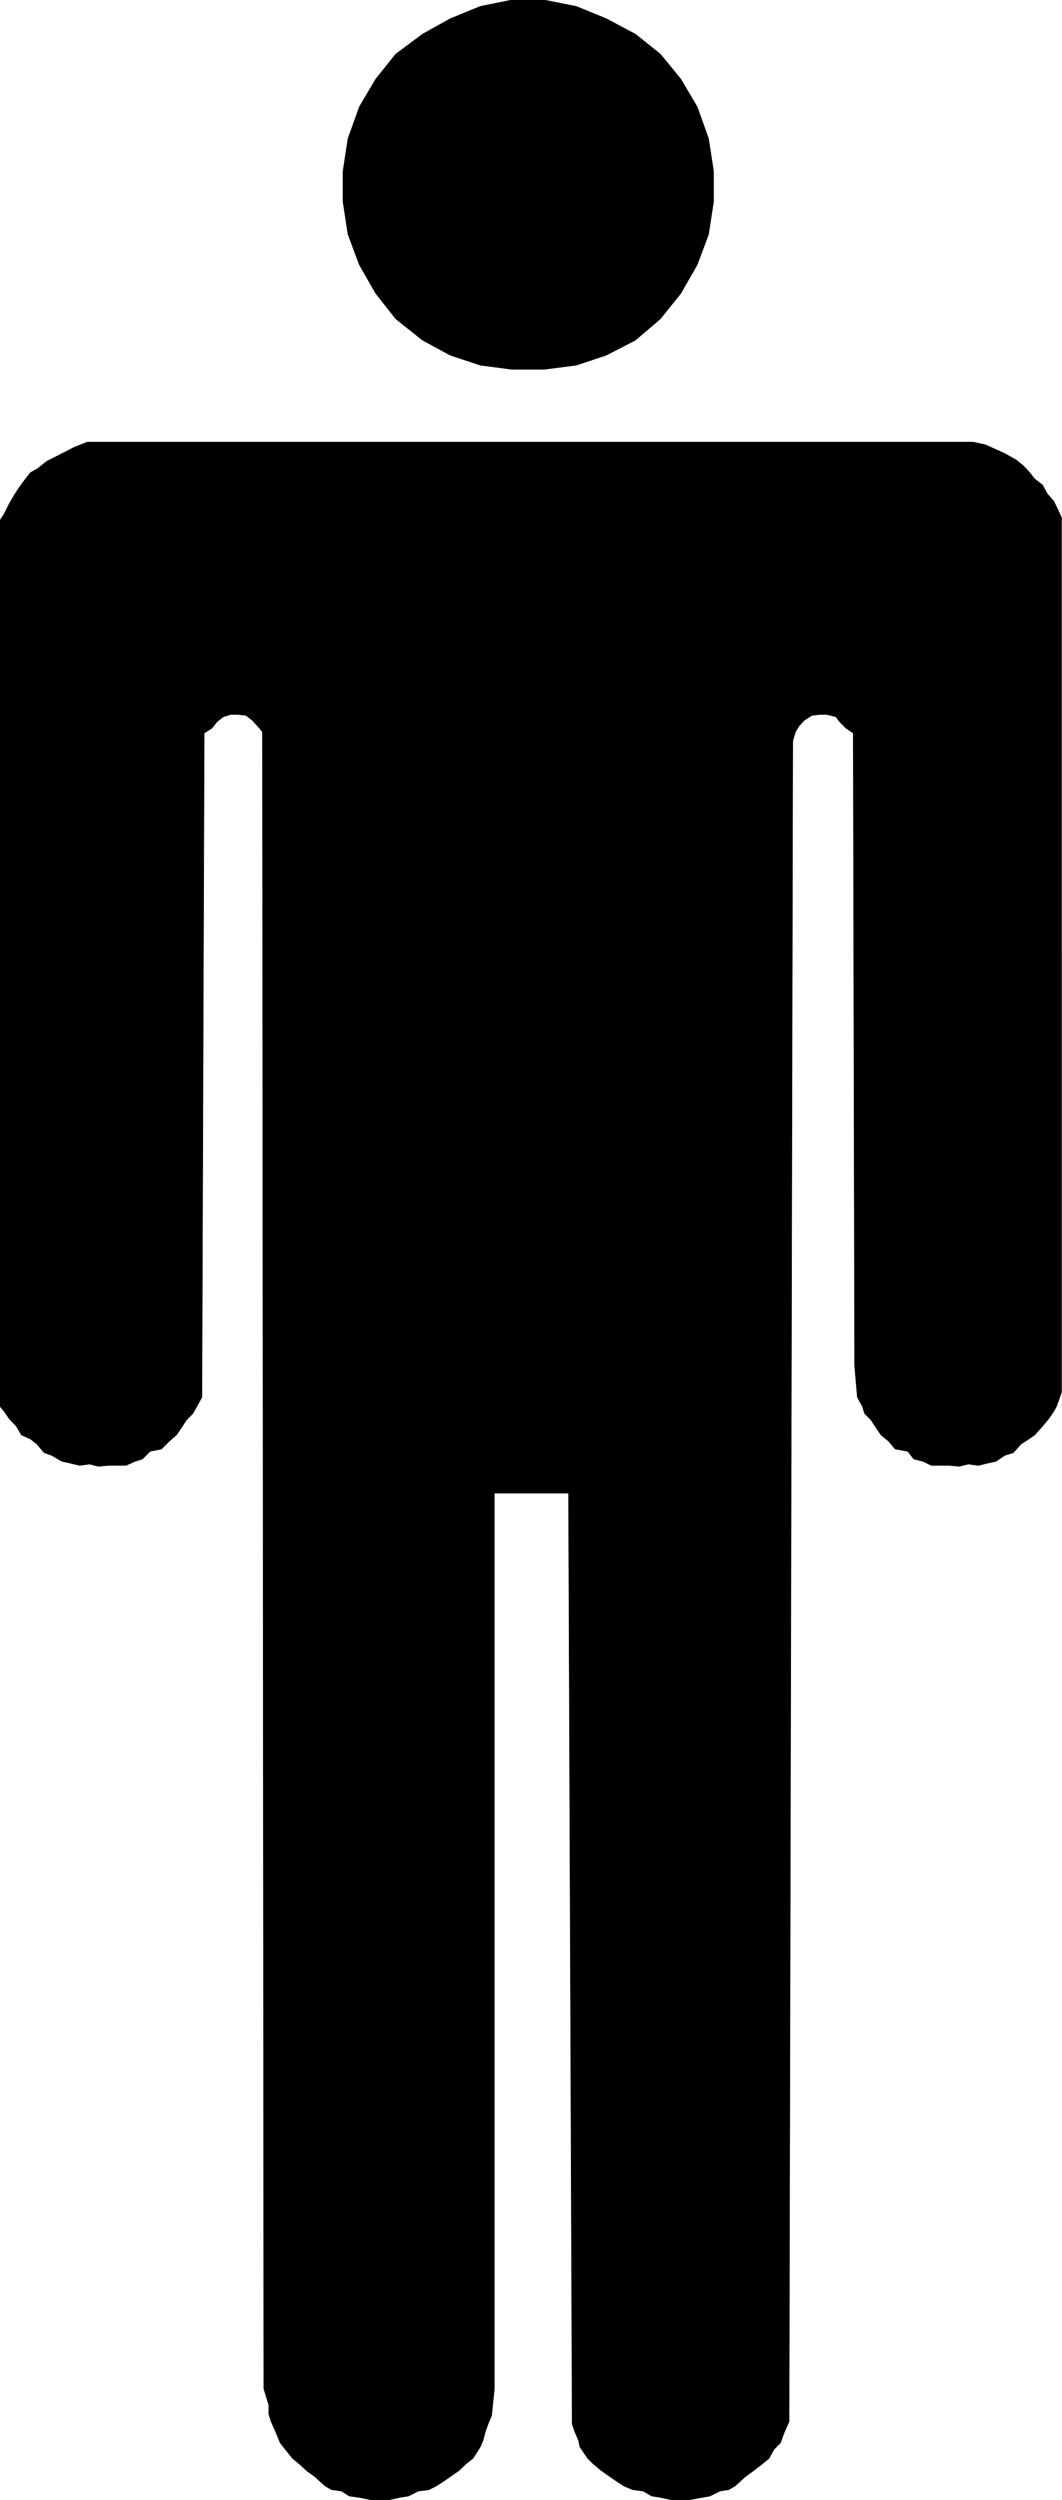
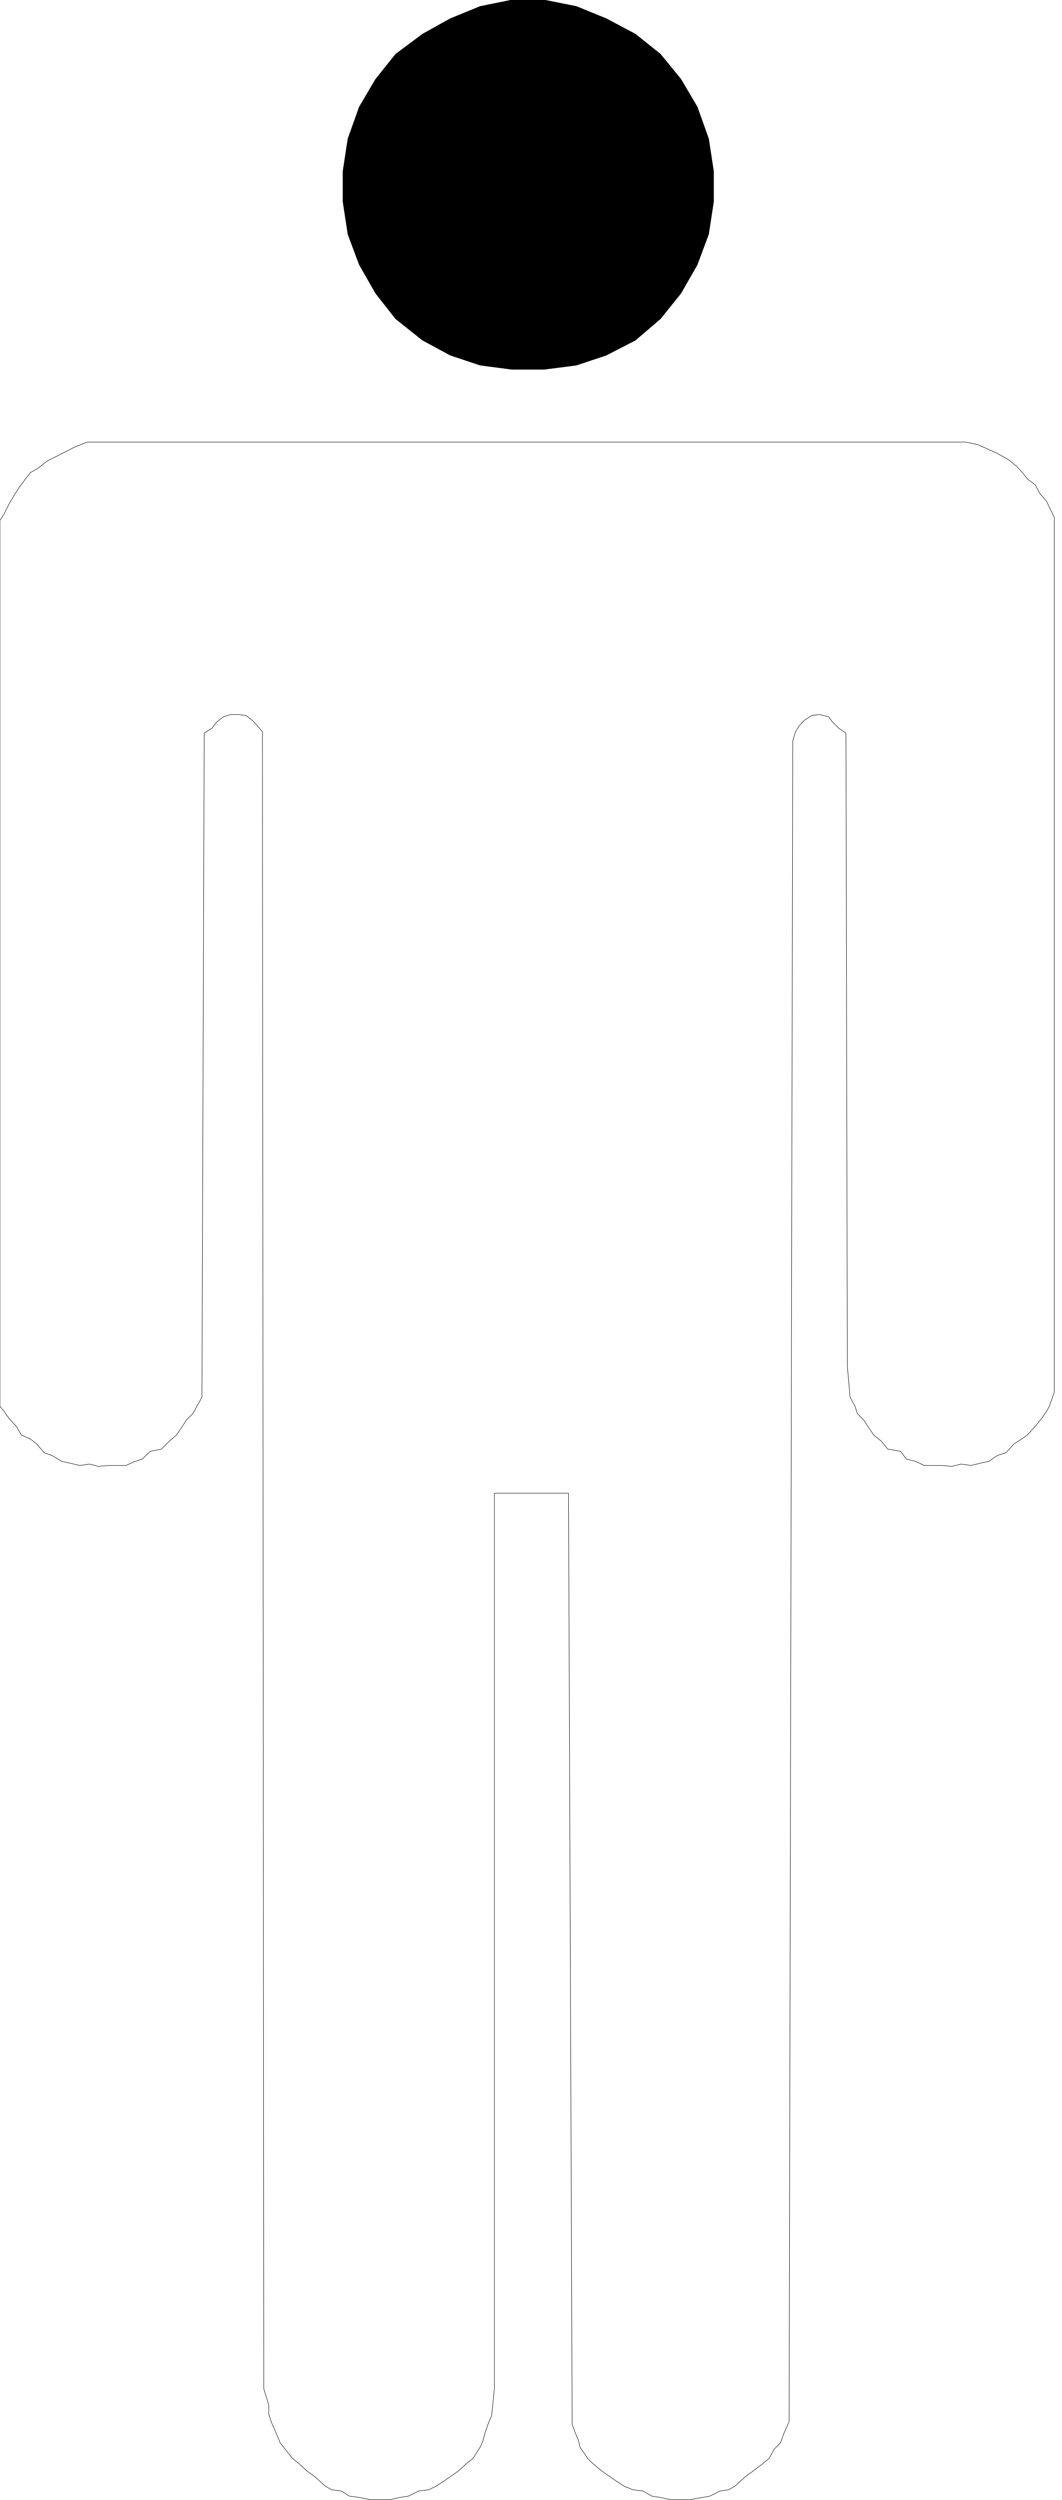
<svg xmlns="http://www.w3.org/2000/svg" width="88.252" height="207.761" fill-rule="evenodd" stroke-linecap="round" preserveAspectRatio="none" viewBox="0 0 2335 5497">
  <style>.pen0{stroke:#000;stroke-width:1;stroke-linejoin:round}.pen1{stroke:none}.brush1{fill:#000}.brush2{fill:none}</style>
  <path d="m1125 0-69 14-66 27-61 34-59 44-44 55-36 61-25 70-11 72v66l11 72 25 67 36 63 44 56 59 47 61 33 66 22 69 9h72l70-9 66-22 64-33 55-47 45-56 36-63 25-67 11-72v-66l-11-72-25-70-36-61-45-55-55-44-64-34-66-27-70-14h-72z" class="pen1 brush1" />
  <path d="m1125 0-69 14-66 27-61 34-59 44-44 55-36 61-25 70-11 72v66l11 72 25 67 36 63 44 56 59 47 61 33 66 22 69 9h72l70-9 66-22 64-33 55-47 45-56 36-63 25-67 11-72v-66l-11-72-25-70-36-61-45-55-55-44-64-34-66-27-70-14h-72 0z" class="pen0 brush2" />
-   <path d="m1743 1629 6-20 8-13 11-12 17-11 17-2h16l20 5 8 11 14 14 16 11 3 1391 6 69 11 20 5 16 14 14 11 17 11 16 17 14 14 17 28 5 13 17 20 5 19 9h39l22 2 20-5 22 3 25-6 14-3 19-13 19-6 17-19 17-11 13-9 17-19 14-17 11-16 6-11 11-31V1138l-6-13-11-23-14-16-11-20-17-13-11-14-13-14-17-14-25-14-42-19-27-6H192l-28 11-39 20-22 11-20 16-16 9-11 14-14 19-11 17-11 19-11 22-9 14v1948l9 11 11 16 16 17 11 19 20 9 14 11 16 19 17 6 22 13 14 3 25 6 22-3 19 5 23-2h38l20-9 16-5 17-17 25-5 17-17 16-14 11-16 11-17 14-14 9-16 11-20 5-1460 17-11 11-14 14-11 16-5h17l17 2 14 11 11 12 11 13 3 3643 11 36v20l5 16 11 25 9 22 11 14 16 20 17 14 14 13 19 14 22 20 14 8 22 3 17 11 22 3 25 5h42l22-5 19-3 22-11 23-3 16-8 17-11 33-23 17-16 14-11 16-25 6-14 5-19 6-17 8-19 6-59V3283h163l8 2047 6 17 8 19 3 14 17 25 11 11 19 16 33 23 17 11 19 8 23 3 19 11 19 3 23 5h41l28-5 17-3 22-11 19-3 14-8 22-20 19-14 17-13 17-14 11-20 14-14 8-22 11-25 8-3695z" class="pen1 brush1" />
-   <path d="m1743 1629 6-20 8-13 11-12 17-11 17-2h16l20 5 8 11 14 14 16 11 3 1391 6 69 11 20 5 16 14 14 11 17 11 16 17 14 14 17 28 5 13 17 20 5 19 9h39l22 2 20-5 22 3 25-6 14-3 19-13 19-6 17-19 17-11 13-9 17-19 14-17 11-16 6-11 11-31V1138l-6-13-11-23-14-16-11-20-17-13-11-14-13-14-17-14-25-14-42-19-27-6H192l-28 11-39 20-22 11-20 16-16 9-11 14-14 19-11 17-11 19-11 22-9 14v1948l9 11 11 16 16 17 11 19 20 9 14 11 16 19 17 6 22 13 14 3 25 6 22-3 19 5 23-2h38l20-9 16-5 17-17 25-5 17-17 16-14 11-16 11-17 14-14 9-16 11-20 5-1460 17-11 11-14 14-11 16-5h17l17 2 14 11 11 12 11 13 3 3643 11 36v20l5 16 11 25 9 22 11 14 16 20 17 14 14 13 19 14 22 20 14 8 22 3 17 11 22 3 25 5h42l22-5 19-3 22-11 23-3 16-8 17-11 33-23 17-16 14-11 16-25 6-14 5-19 6-17 8-19 6-59V3283h163l8 2047 6 17 8 19 3 14 17 25 11 11 19 16 33 23 17 11 19 8 23 3 19 11 19 3 23 5h41l28-5 17-3 22-11 19-3 14-8 22-20 19-14 17-13 17-14 11-20 14-14 8-22 11-25 8-3695h0z" class="pen0 brush2" />
+   <path d="m1743 1629 6-20 8-13 11-12 17-11 17-2l20 5 8 11 14 14 16 11 3 1391 6 69 11 20 5 16 14 14 11 17 11 16 17 14 14 17 28 5 13 17 20 5 19 9h39l22 2 20-5 22 3 25-6 14-3 19-13 19-6 17-19 17-11 13-9 17-19 14-17 11-16 6-11 11-31V1138l-6-13-11-23-14-16-11-20-17-13-11-14-13-14-17-14-25-14-42-19-27-6H192l-28 11-39 20-22 11-20 16-16 9-11 14-14 19-11 17-11 19-11 22-9 14v1948l9 11 11 16 16 17 11 19 20 9 14 11 16 19 17 6 22 13 14 3 25 6 22-3 19 5 23-2h38l20-9 16-5 17-17 25-5 17-17 16-14 11-16 11-17 14-14 9-16 11-20 5-1460 17-11 11-14 14-11 16-5h17l17 2 14 11 11 12 11 13 3 3643 11 36v20l5 16 11 25 9 22 11 14 16 20 17 14 14 13 19 14 22 20 14 8 22 3 17 11 22 3 25 5h42l22-5 19-3 22-11 23-3 16-8 17-11 33-23 17-16 14-11 16-25 6-14 5-19 6-17 8-19 6-59V3283h163l8 2047 6 17 8 19 3 14 17 25 11 11 19 16 33 23 17 11 19 8 23 3 19 11 19 3 23 5h41l28-5 17-3 22-11 19-3 14-8 22-20 19-14 17-13 17-14 11-20 14-14 8-22 11-25 8-3695h0z" class="pen0 brush2" />
</svg>